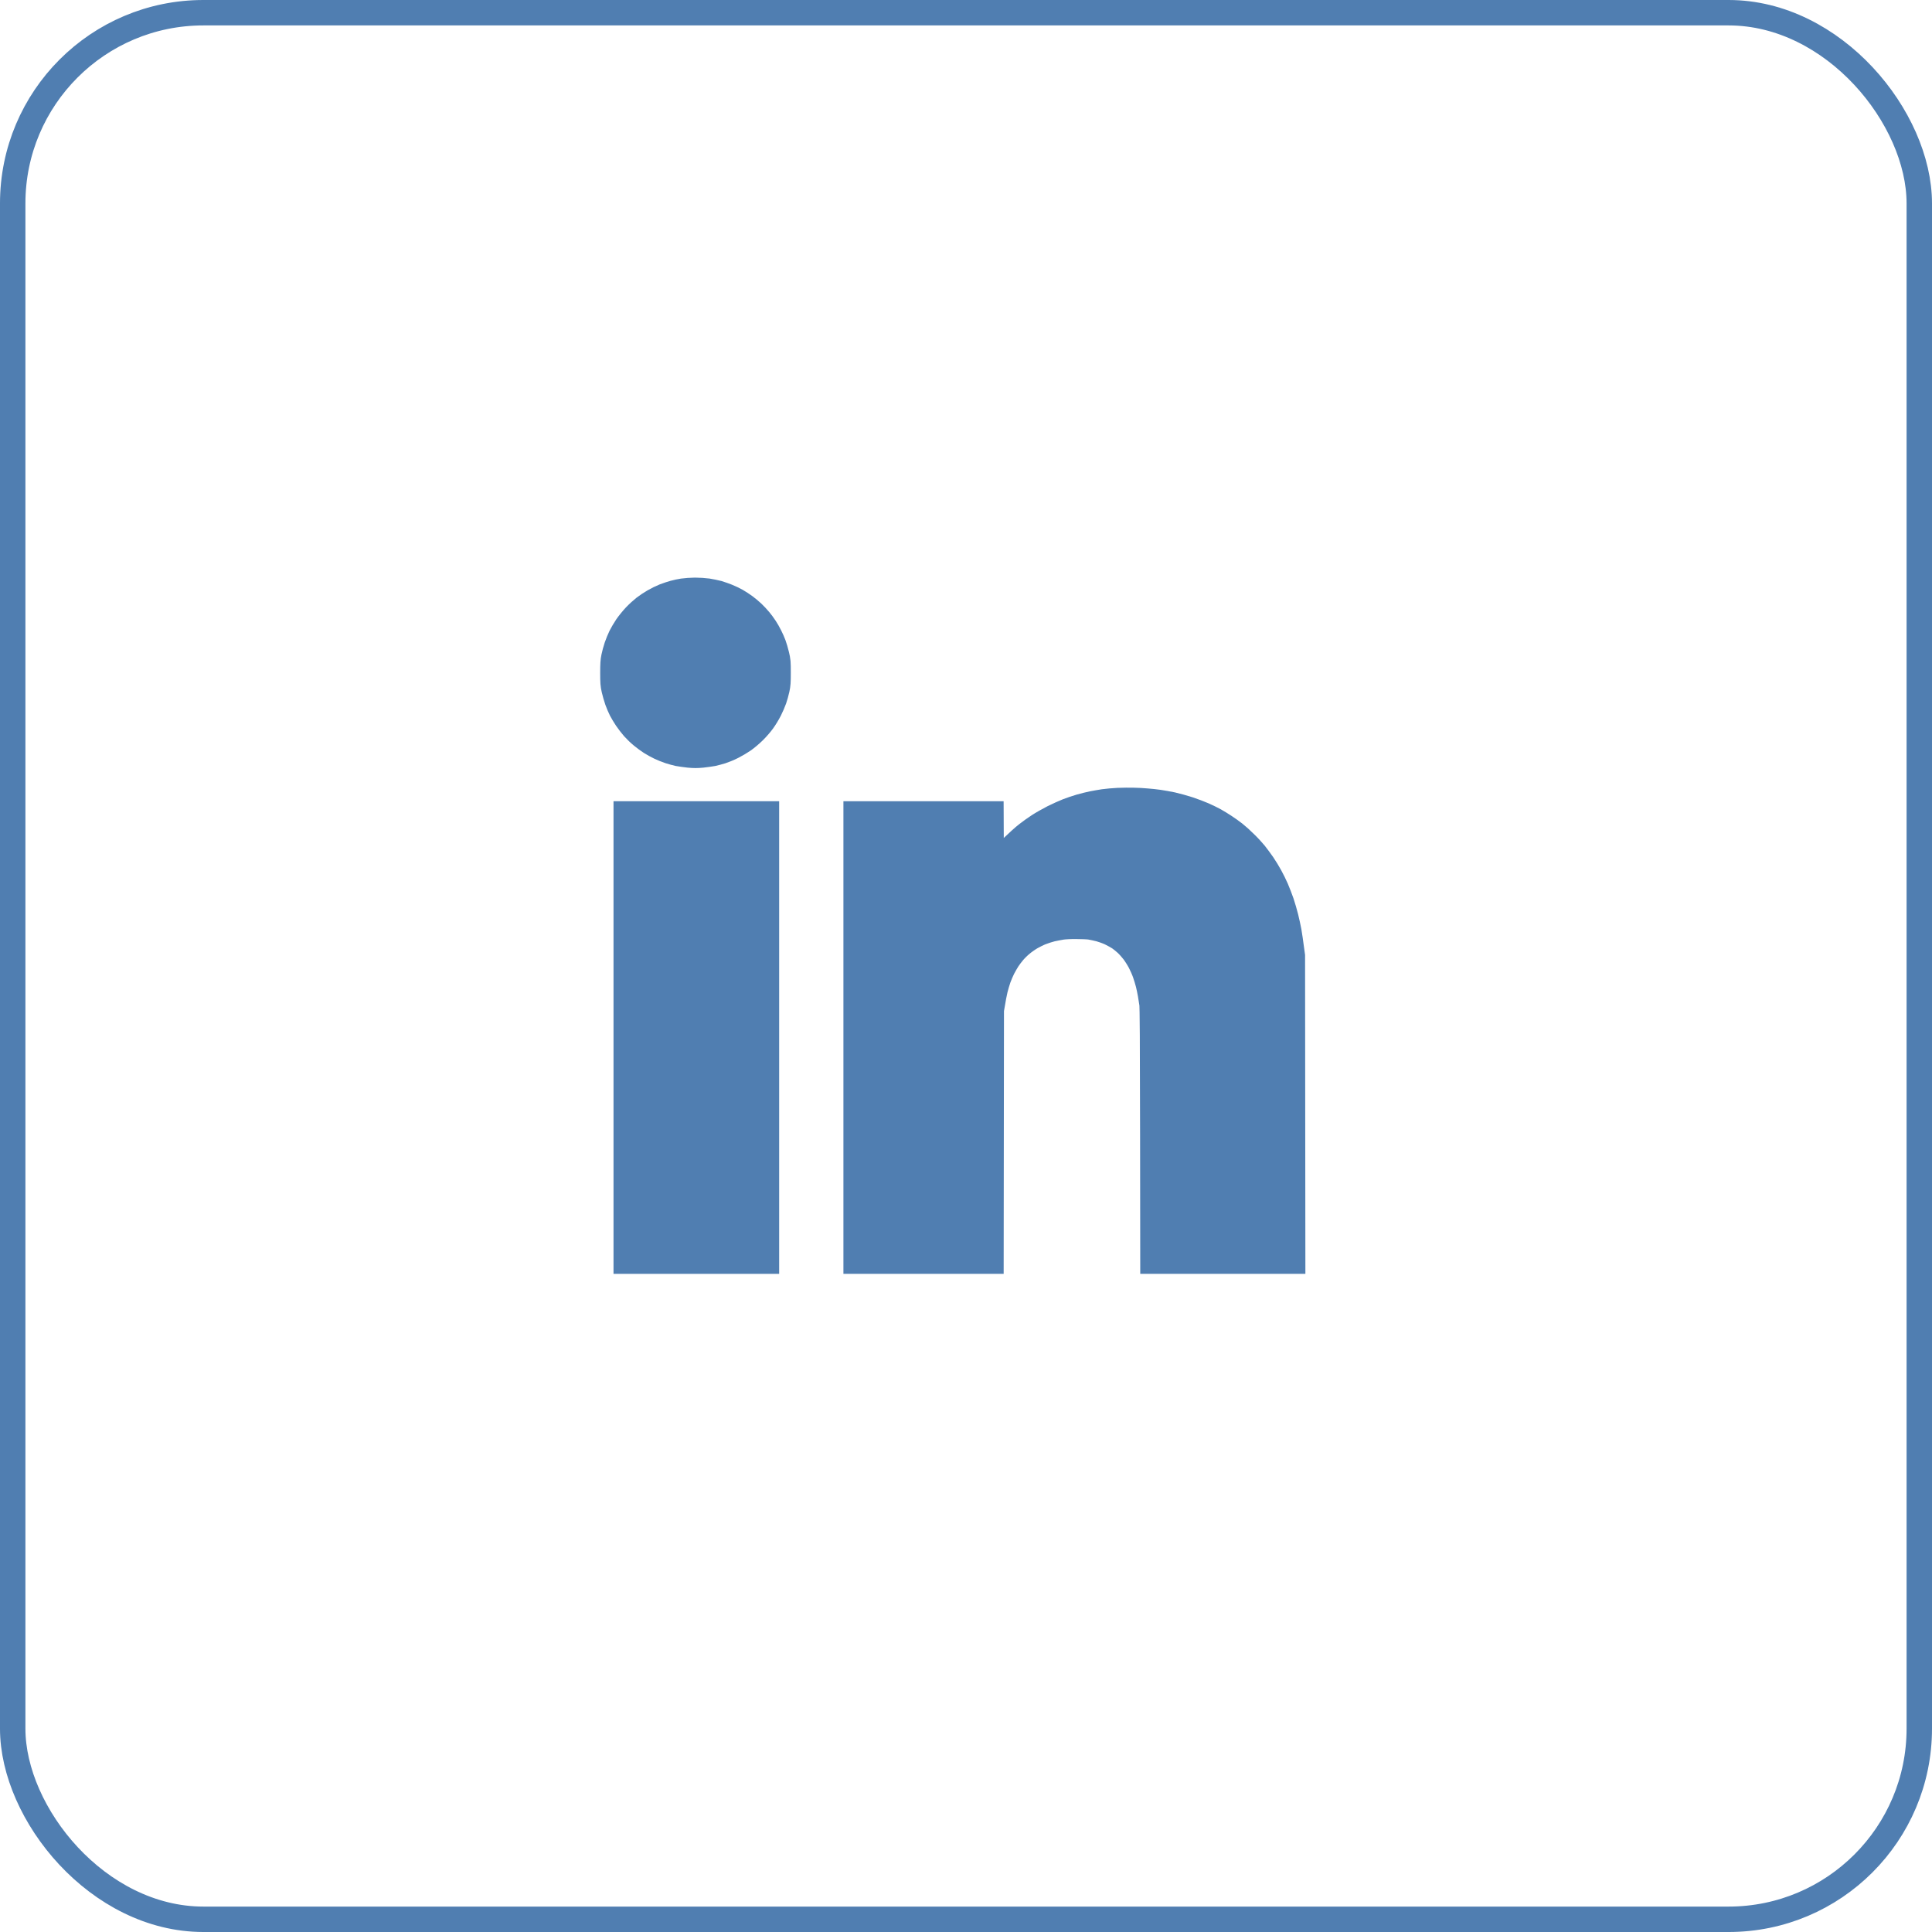
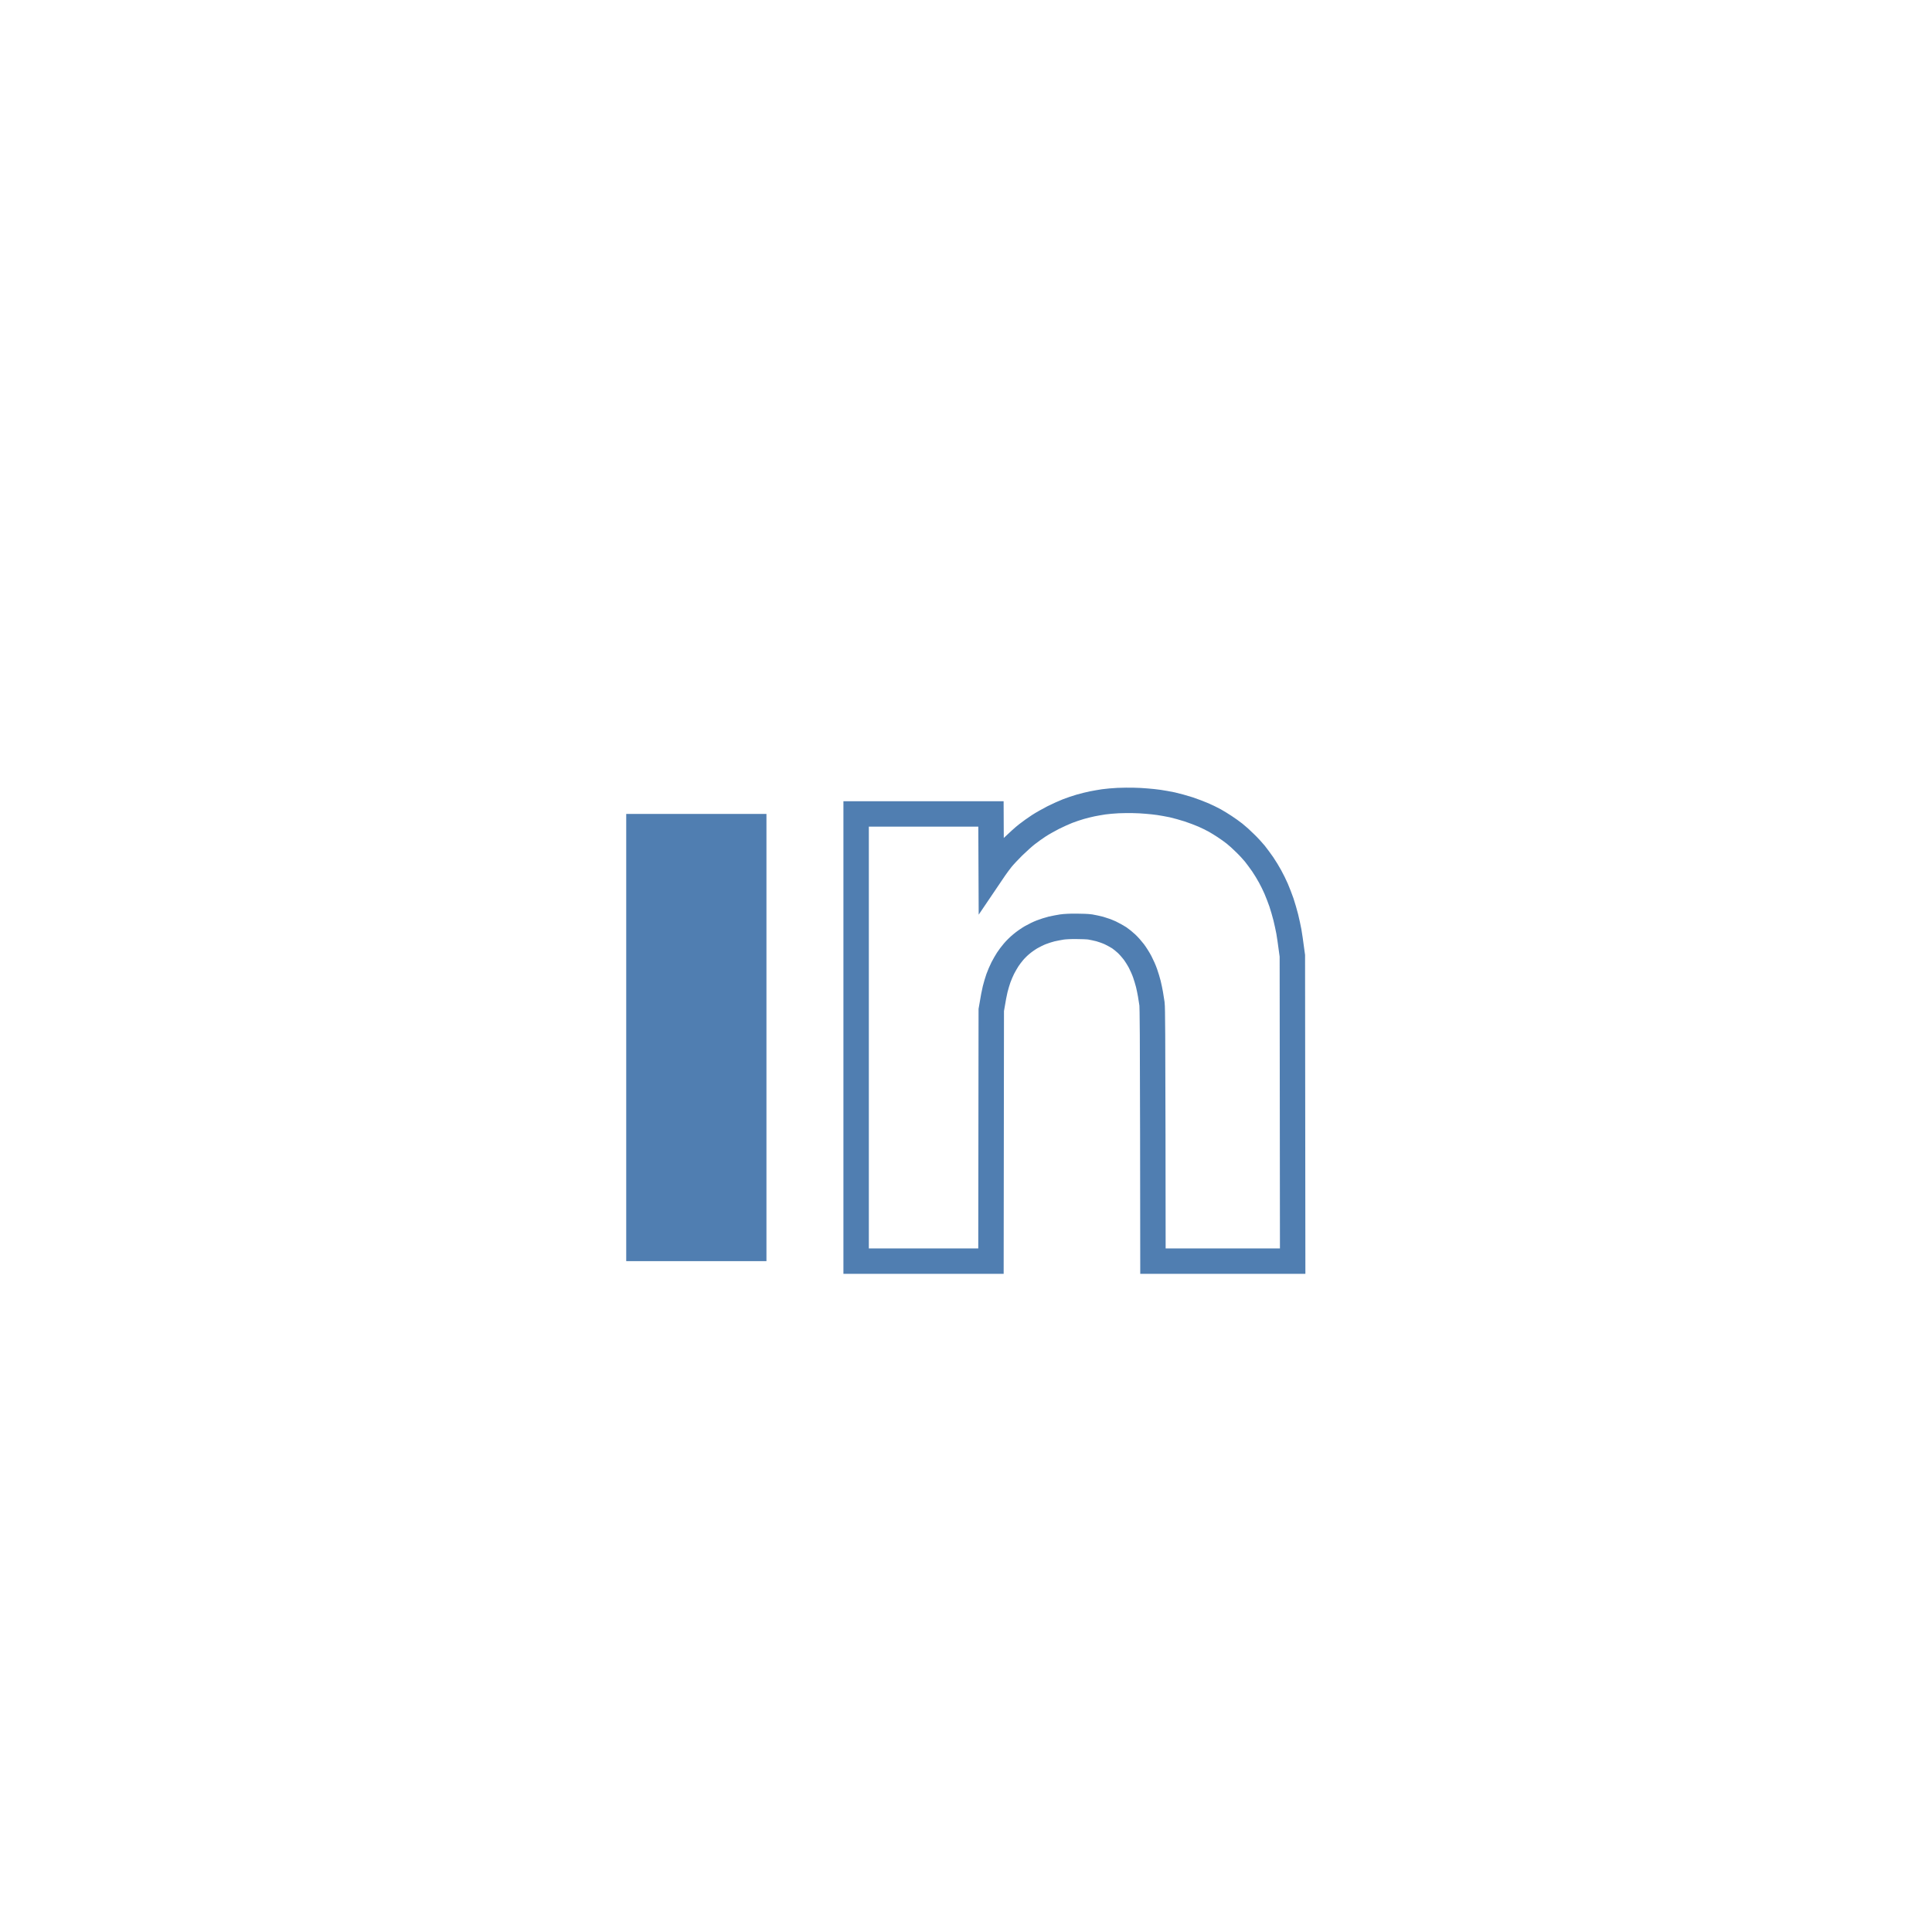
<svg xmlns="http://www.w3.org/2000/svg" width="38" height="38" viewBox="0 0 38 38" fill="none">
  <g opacity="1">
-     <path d="M13.258 11.664C13.301 11.651 13.38 11.636 13.434 11.627C13.487 11.619 13.593 11.612 13.669 11.611C13.746 11.611 13.857 11.618 13.92 11.627C13.982 11.637 14.073 11.656 14.124 11.669C14.174 11.684 14.255 11.713 14.305 11.733C14.356 11.753 14.435 11.791 14.482 11.817C14.529 11.844 14.604 11.892 14.648 11.925C14.691 11.957 14.761 12.014 14.801 12.052C14.841 12.09 14.902 12.155 14.936 12.196C14.969 12.237 15.02 12.302 15.045 12.343C15.072 12.384 15.115 12.457 15.139 12.507C15.164 12.556 15.198 12.632 15.214 12.676C15.23 12.719 15.258 12.812 15.274 12.881C15.302 12.999 15.304 13.023 15.304 13.229C15.304 13.417 15.301 13.467 15.281 13.556C15.269 13.614 15.243 13.704 15.225 13.757C15.207 13.809 15.165 13.904 15.133 13.968C15.101 14.031 15.042 14.128 15.002 14.183C14.963 14.238 14.885 14.327 14.828 14.383C14.771 14.439 14.681 14.516 14.625 14.555C14.569 14.594 14.471 14.652 14.407 14.684C14.343 14.717 14.246 14.757 14.193 14.774C14.14 14.79 14.06 14.812 14.017 14.821C13.973 14.829 13.879 14.842 13.808 14.85C13.711 14.859 13.649 14.859 13.552 14.85C13.481 14.842 13.387 14.829 13.343 14.821C13.299 14.812 13.22 14.79 13.167 14.773C13.113 14.756 13.028 14.721 12.974 14.695C12.922 14.67 12.842 14.627 12.798 14.598C12.754 14.57 12.677 14.513 12.627 14.472C12.576 14.431 12.503 14.36 12.463 14.315C12.422 14.268 12.361 14.189 12.325 14.136C12.29 14.084 12.243 14.006 12.22 13.962C12.198 13.919 12.163 13.836 12.142 13.778C12.122 13.72 12.094 13.623 12.08 13.562C12.058 13.465 12.055 13.423 12.055 13.235C12.055 13.067 12.059 12.997 12.075 12.924C12.086 12.871 12.11 12.779 12.131 12.718C12.152 12.657 12.188 12.567 12.213 12.517C12.238 12.468 12.289 12.38 12.328 12.322C12.368 12.264 12.443 12.172 12.494 12.118C12.546 12.063 12.628 11.989 12.675 11.952C12.722 11.916 12.806 11.86 12.862 11.828C12.918 11.795 13.012 11.749 13.07 11.726C13.129 11.704 13.214 11.676 13.258 11.664Z" fill="#507eb1" />
-     <path d="M21.709 15.771C21.774 15.762 21.902 15.75 21.993 15.746C22.084 15.742 22.218 15.741 22.292 15.743C22.366 15.744 22.484 15.75 22.554 15.757C22.625 15.762 22.733 15.774 22.795 15.783C22.857 15.791 22.974 15.814 23.057 15.83C23.139 15.848 23.283 15.889 23.378 15.919C23.471 15.95 23.604 16 23.672 16.03C23.739 16.059 23.837 16.108 23.891 16.137C23.944 16.167 24.033 16.221 24.088 16.258C24.144 16.294 24.231 16.357 24.281 16.396C24.331 16.435 24.425 16.519 24.489 16.584C24.555 16.647 24.64 16.74 24.68 16.789C24.72 16.839 24.79 16.934 24.836 17C24.881 17.067 24.947 17.174 24.981 17.238C25.017 17.301 25.069 17.41 25.1 17.48C25.13 17.55 25.177 17.671 25.204 17.749C25.23 17.827 25.269 17.96 25.29 18.044C25.311 18.129 25.337 18.252 25.35 18.319C25.362 18.385 25.382 18.521 25.419 18.799L25.425 24.805H22.677L22.674 22.318C22.671 20.459 22.668 19.81 22.658 19.743L22.657 19.736C22.649 19.685 22.637 19.605 22.628 19.553C22.618 19.498 22.6 19.407 22.586 19.352C22.572 19.297 22.544 19.203 22.522 19.141C22.501 19.08 22.457 18.981 22.425 18.92C22.393 18.859 22.336 18.769 22.299 18.72C22.261 18.67 22.198 18.599 22.157 18.561C22.117 18.523 22.053 18.472 22.014 18.445C21.976 18.42 21.897 18.377 21.838 18.348C21.779 18.321 21.685 18.287 21.629 18.272C21.574 18.258 21.489 18.24 21.442 18.232C21.395 18.225 21.272 18.22 21.17 18.22C21.067 18.218 20.94 18.225 20.886 18.233C20.833 18.241 20.742 18.259 20.683 18.272C20.624 18.287 20.533 18.316 20.48 18.337C20.427 18.357 20.338 18.401 20.282 18.433C20.227 18.465 20.14 18.525 20.09 18.568C20.039 18.609 19.97 18.678 19.934 18.721C19.897 18.764 19.846 18.832 19.82 18.872C19.794 18.913 19.75 18.988 19.723 19.041C19.696 19.094 19.658 19.184 19.637 19.242C19.617 19.3 19.588 19.397 19.573 19.458C19.558 19.519 19.535 19.635 19.497 19.864L19.491 24.805H16.839V16.009H19.491L19.496 17.18L19.563 17.081C19.599 17.029 19.661 16.944 19.701 16.895C19.741 16.845 19.843 16.735 19.928 16.651C20.015 16.567 20.135 16.458 20.197 16.41C20.259 16.361 20.364 16.286 20.432 16.242C20.499 16.198 20.628 16.126 20.715 16.081C20.804 16.037 20.931 15.979 20.998 15.953C21.066 15.926 21.179 15.889 21.25 15.868C21.32 15.848 21.426 15.822 21.485 15.81C21.544 15.798 21.645 15.781 21.709 15.771Z" fill="#507eb1" />
    <path d="M12.317 24.805V20.407V16.009H15.075V24.805H12.317Z" fill="#507eb1" />
-     <path d="M13.258 11.664C13.301 11.651 13.38 11.636 13.434 11.627C13.487 11.619 13.593 11.612 13.669 11.611C13.746 11.611 13.857 11.618 13.92 11.627C13.982 11.637 14.073 11.656 14.124 11.669C14.174 11.684 14.255 11.713 14.305 11.733C14.356 11.753 14.435 11.791 14.482 11.817C14.529 11.844 14.604 11.892 14.648 11.925C14.691 11.957 14.761 12.014 14.801 12.052C14.841 12.09 14.902 12.155 14.936 12.196C14.969 12.237 15.02 12.302 15.045 12.343C15.072 12.384 15.115 12.457 15.139 12.507C15.164 12.556 15.198 12.632 15.214 12.676C15.23 12.719 15.258 12.812 15.274 12.881C15.302 12.999 15.304 13.023 15.304 13.229C15.304 13.417 15.301 13.467 15.281 13.556C15.269 13.614 15.243 13.704 15.225 13.757C15.207 13.809 15.165 13.904 15.133 13.968C15.101 14.031 15.042 14.128 15.002 14.183C14.963 14.238 14.885 14.327 14.828 14.383C14.771 14.439 14.681 14.516 14.625 14.555C14.569 14.594 14.471 14.652 14.407 14.684C14.343 14.717 14.246 14.757 14.193 14.774C14.14 14.79 14.06 14.812 14.017 14.821C13.973 14.829 13.879 14.842 13.808 14.85C13.711 14.859 13.649 14.859 13.552 14.85C13.481 14.842 13.387 14.829 13.343 14.821C13.299 14.812 13.22 14.79 13.167 14.773C13.113 14.756 13.028 14.721 12.974 14.695C12.922 14.67 12.842 14.627 12.798 14.598C12.754 14.57 12.677 14.513 12.627 14.472C12.576 14.431 12.503 14.36 12.463 14.315C12.422 14.268 12.361 14.189 12.325 14.136C12.29 14.084 12.243 14.006 12.22 13.962C12.198 13.919 12.163 13.836 12.142 13.778C12.122 13.72 12.094 13.623 12.08 13.562C12.058 13.465 12.055 13.423 12.055 13.235C12.055 13.067 12.059 12.997 12.075 12.924C12.086 12.871 12.11 12.779 12.131 12.718C12.152 12.657 12.188 12.567 12.213 12.517C12.238 12.468 12.289 12.38 12.328 12.322C12.368 12.264 12.443 12.172 12.494 12.118C12.546 12.063 12.628 11.989 12.675 11.952C12.722 11.916 12.806 11.86 12.862 11.828C12.918 11.795 13.012 11.749 13.07 11.726C13.129 11.704 13.214 11.676 13.258 11.664Z" stroke="#507eb1" stroke-width="0.5" />
    <path d="M21.709 15.771C21.774 15.762 21.902 15.75 21.993 15.746C22.084 15.742 22.218 15.741 22.292 15.743C22.366 15.744 22.484 15.75 22.554 15.757C22.625 15.762 22.733 15.774 22.795 15.783C22.857 15.791 22.974 15.814 23.057 15.83C23.139 15.848 23.283 15.889 23.378 15.919C23.471 15.95 23.604 16 23.672 16.03C23.739 16.059 23.837 16.108 23.891 16.137C23.944 16.167 24.033 16.221 24.088 16.258C24.144 16.294 24.231 16.357 24.281 16.396C24.331 16.435 24.425 16.519 24.489 16.584C24.555 16.647 24.64 16.74 24.68 16.789C24.72 16.839 24.79 16.934 24.836 17C24.881 17.067 24.947 17.174 24.981 17.238C25.017 17.301 25.069 17.41 25.1 17.48C25.13 17.55 25.177 17.671 25.204 17.749C25.23 17.827 25.269 17.96 25.29 18.044C25.311 18.129 25.337 18.252 25.35 18.319C25.362 18.385 25.382 18.521 25.419 18.799L25.425 24.805H22.677L22.674 22.318C22.671 20.459 22.668 19.81 22.658 19.743L22.657 19.736C22.649 19.685 22.637 19.605 22.628 19.553C22.618 19.498 22.6 19.407 22.586 19.352C22.572 19.297 22.544 19.203 22.522 19.141C22.501 19.08 22.457 18.981 22.425 18.92C22.393 18.859 22.336 18.769 22.299 18.72C22.261 18.67 22.198 18.599 22.157 18.561C22.117 18.523 22.053 18.472 22.014 18.445C21.976 18.42 21.897 18.377 21.838 18.348C21.779 18.321 21.685 18.287 21.629 18.272C21.574 18.258 21.489 18.24 21.442 18.232C21.395 18.225 21.272 18.22 21.17 18.22C21.067 18.218 20.94 18.225 20.886 18.233C20.833 18.241 20.742 18.259 20.683 18.272C20.624 18.287 20.533 18.316 20.48 18.337C20.427 18.357 20.338 18.401 20.282 18.433C20.227 18.465 20.14 18.525 20.09 18.568C20.039 18.609 19.97 18.678 19.934 18.721C19.897 18.764 19.846 18.832 19.82 18.872C19.794 18.913 19.75 18.988 19.723 19.041C19.696 19.094 19.658 19.184 19.637 19.242C19.617 19.3 19.588 19.397 19.573 19.458C19.558 19.519 19.535 19.635 19.497 19.864L19.491 24.805H16.839V16.009H19.491L19.496 17.18L19.563 17.081C19.599 17.029 19.661 16.944 19.701 16.895C19.741 16.845 19.843 16.735 19.928 16.651C20.015 16.567 20.135 16.458 20.197 16.41C20.259 16.361 20.364 16.286 20.432 16.242C20.499 16.198 20.628 16.126 20.715 16.081C20.804 16.037 20.931 15.979 20.998 15.953C21.066 15.926 21.179 15.889 21.25 15.868C21.32 15.848 21.426 15.822 21.485 15.81C21.544 15.798 21.645 15.781 21.709 15.771Z" stroke="#507eb1" stroke-width="0.5" />
-     <path d="M12.317 24.805V20.407V16.009H15.075V24.805H12.317Z" stroke="#507eb1" stroke-width="0.5" />
  </g>
-   <rect opacity="1" x="0.25" y="0.25" width="37.5" height="37.5" rx="3.75" stroke="#507eb1" stroke-width="0.5" />
</svg>